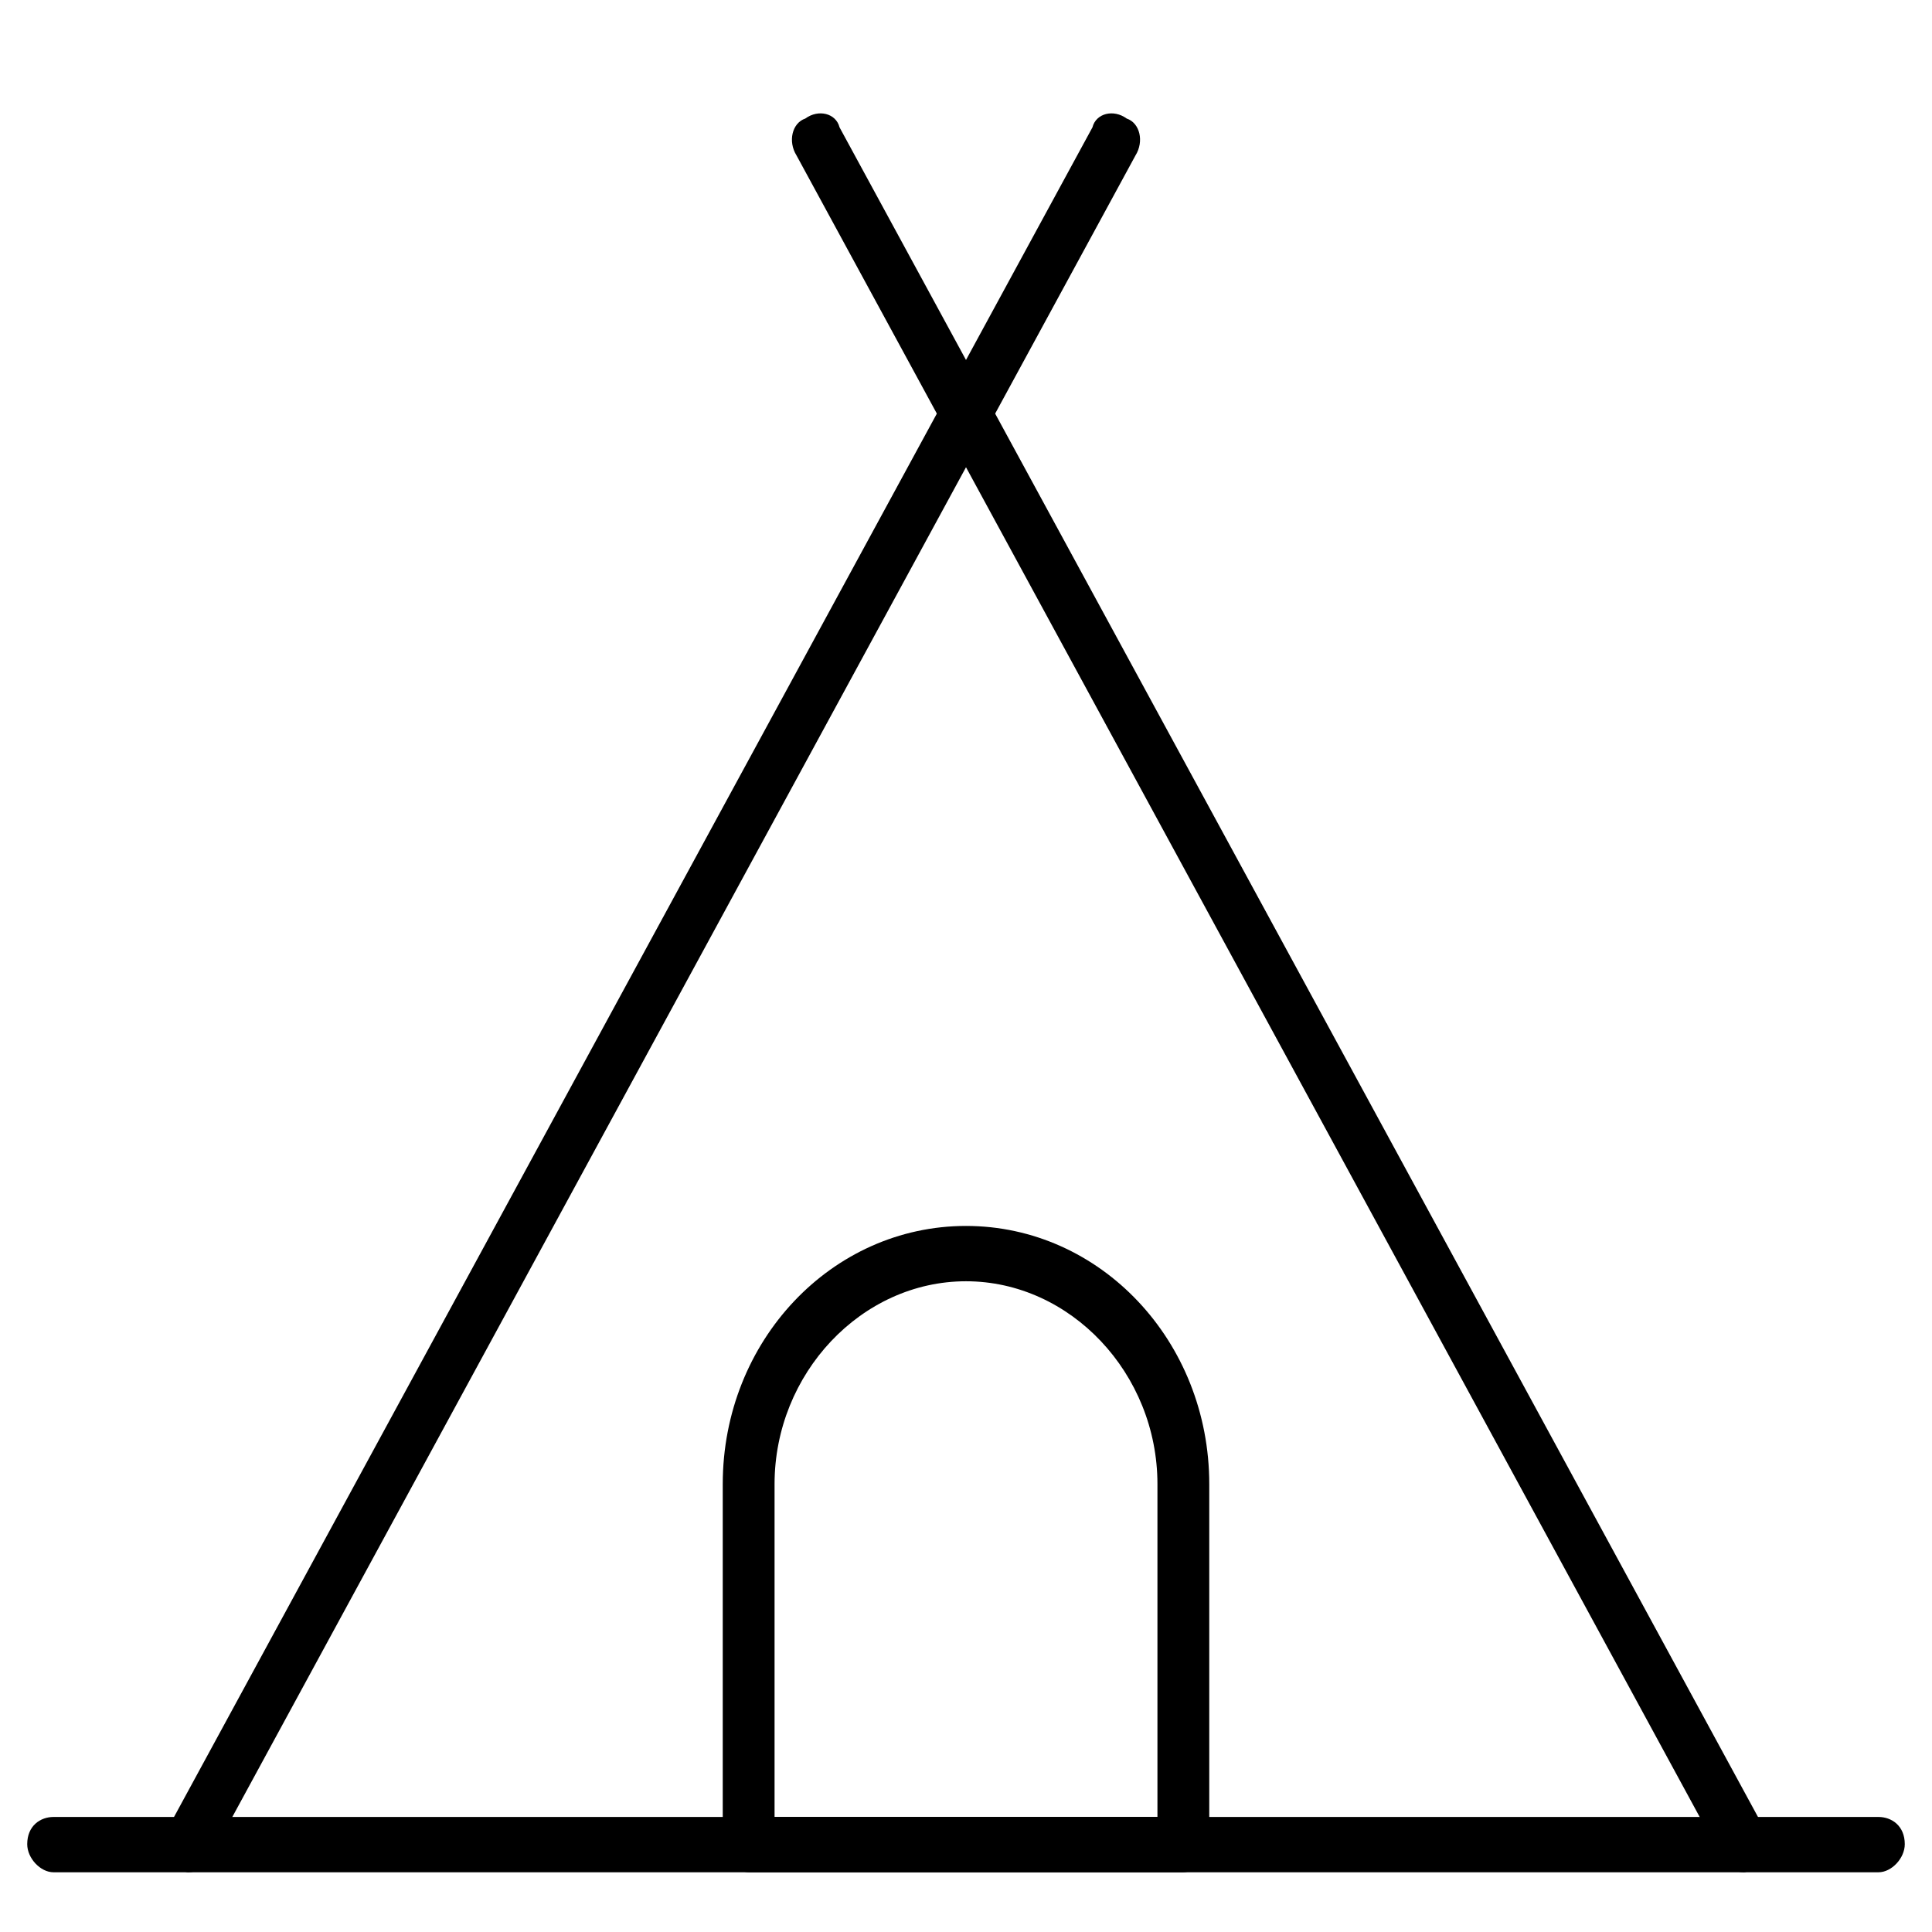
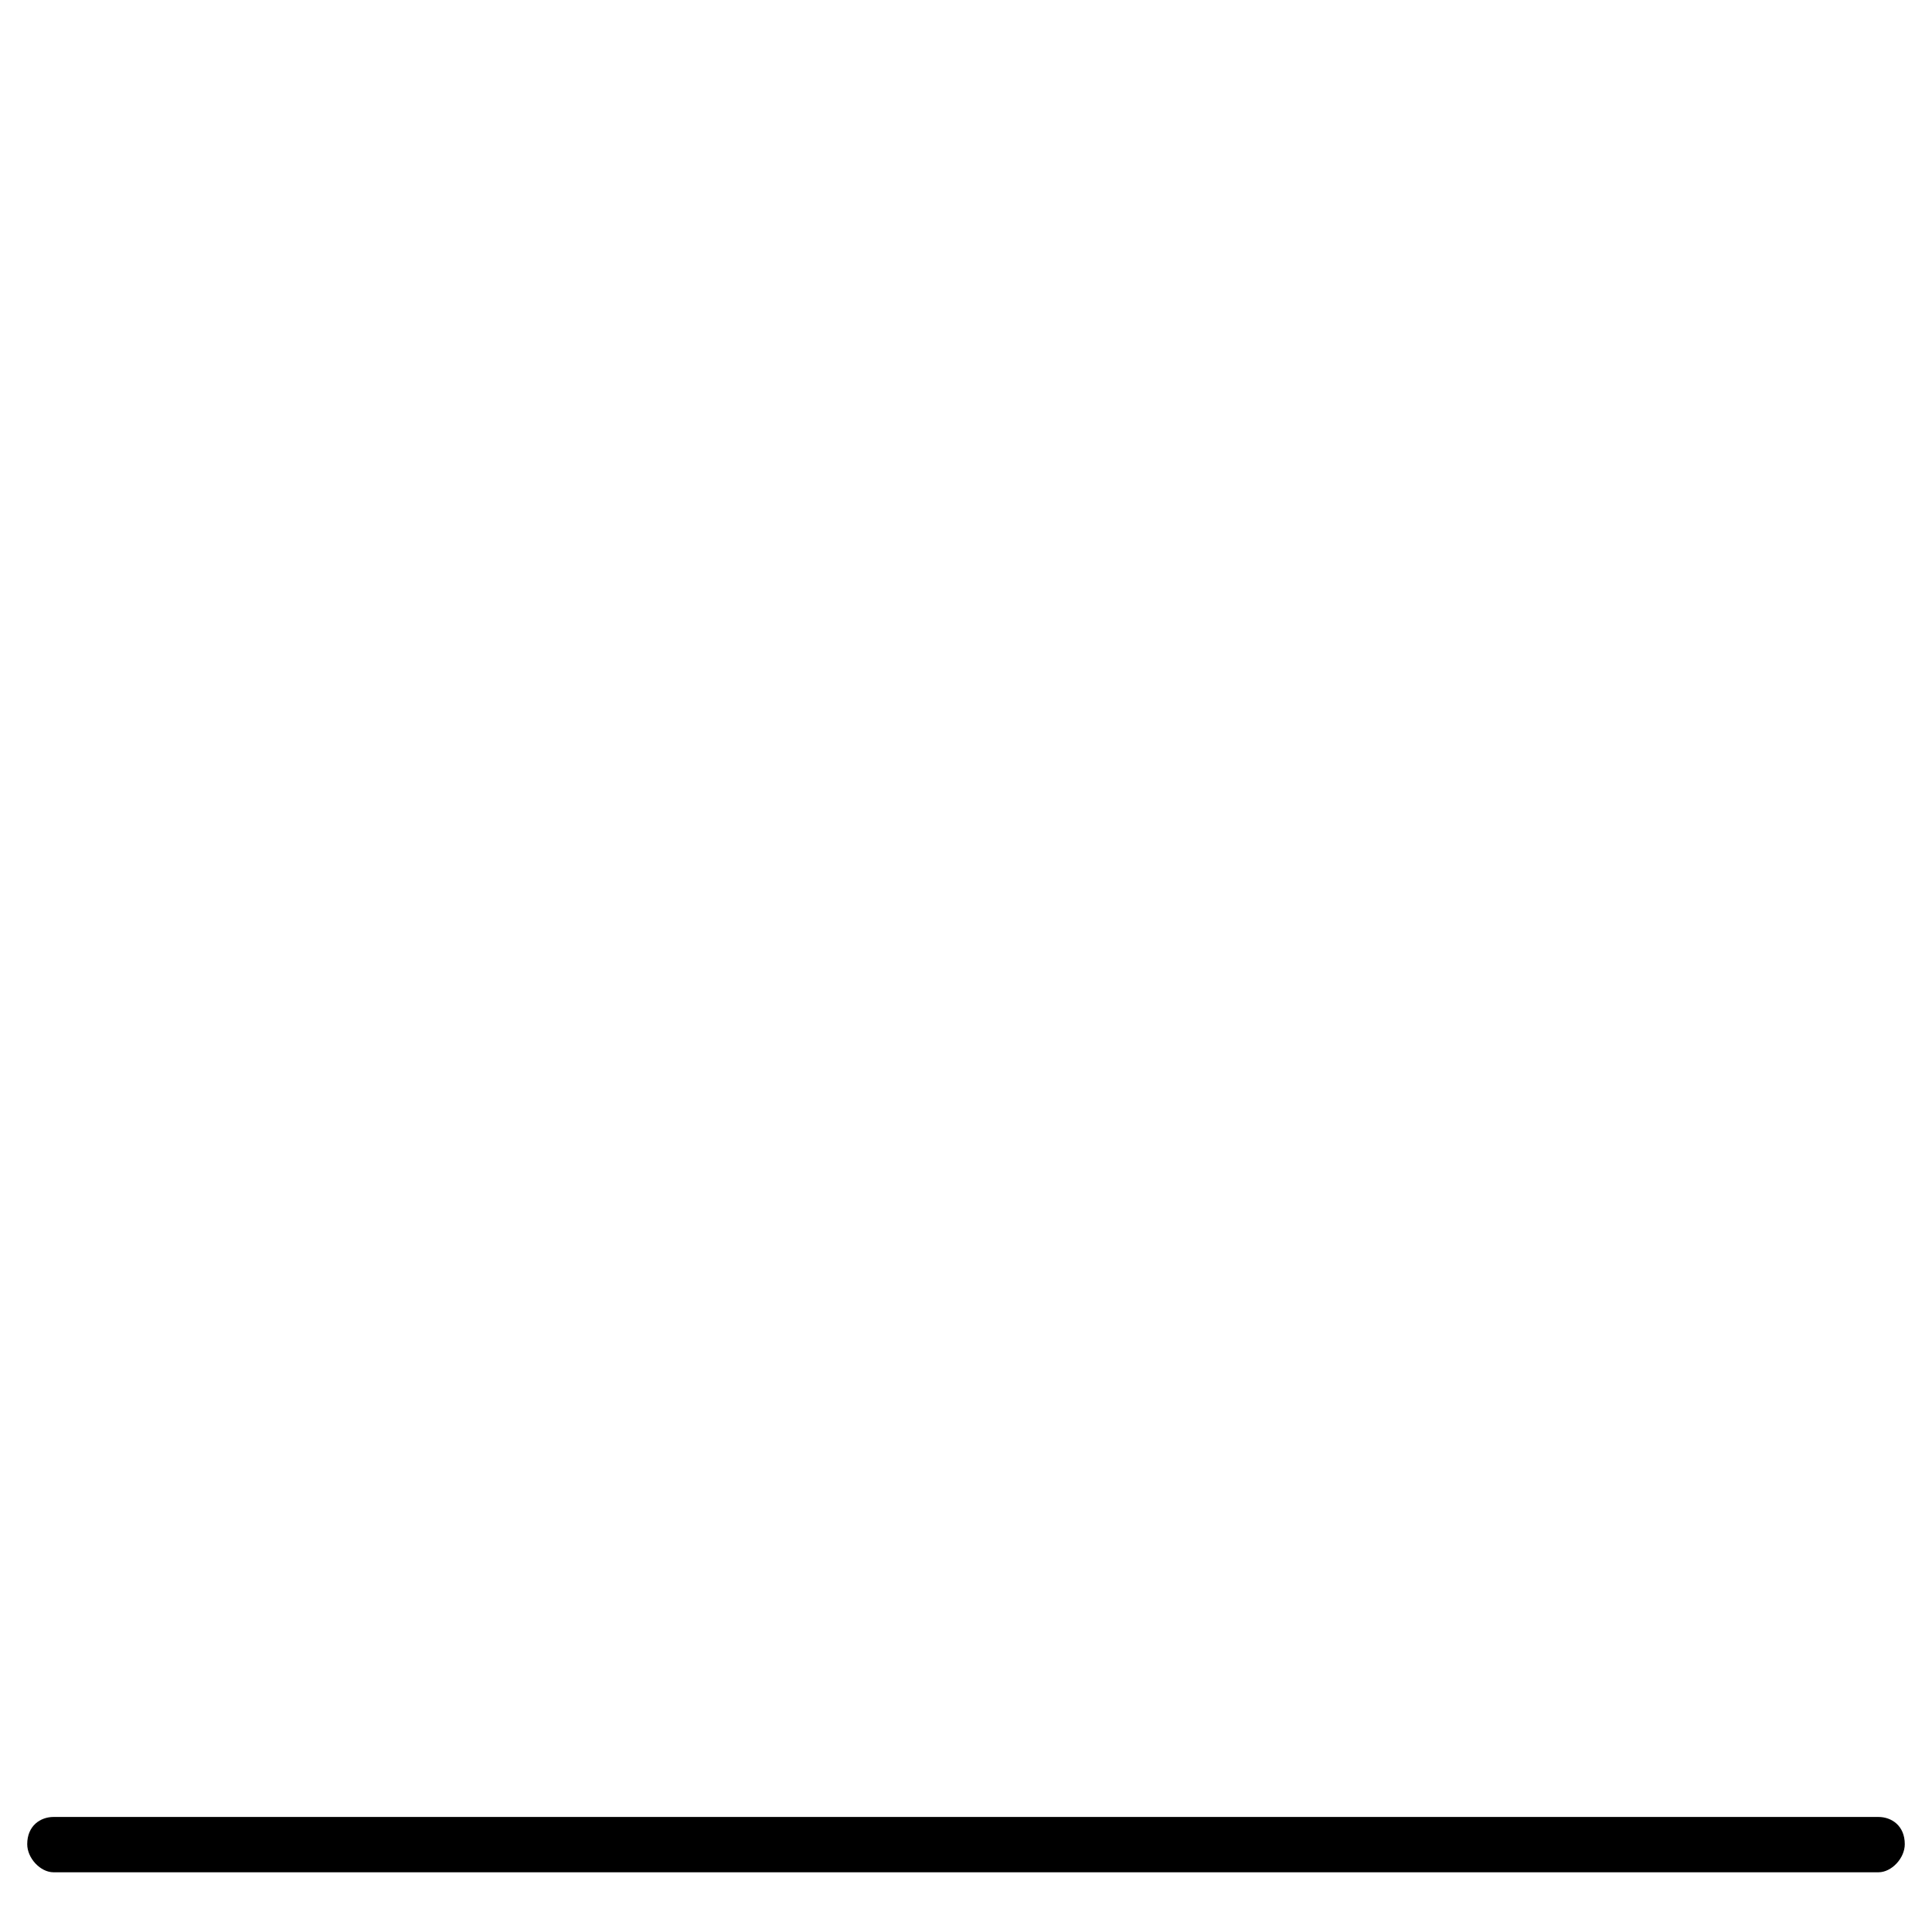
<svg xmlns="http://www.w3.org/2000/svg" xml:space="preserve" width="22px" height="22px" version="1.1" style="shape-rendering:geometricPrecision; text-rendering:geometricPrecision; image-rendering:optimizeQuality; fill-rule:evenodd; clip-rule:evenodd" viewBox="0 0 22 22">
  <defs>
    <style type="text/css">
   
    .fil0 {fill:black}
   
  </style>
  </defs>
  <g id="Livello_x0020_1">
    <g id="_1926021040832">
-       <path class="fil0" d="M2.14 21.32c-0.04,0 -0.09,-0.05 -0.14,-0.05 -0.15,-0.11 -0.2,-0.27 -0.1,-0.43l10.54 -19.39c0.04,-0.16 0.24,-0.21 0.39,-0.1 0.15,0.05 0.2,0.26 0.1,0.42l-10.54 19.39c-0.05,0.11 -0.15,0.16 -0.25,0.16z" />
-       <path class="fil0" d="M19.86 21.32c-0.1,0 -0.2,-0.05 -0.25,-0.16l-10.54 -19.39c-0.1,-0.16 -0.05,-0.37 0.1,-0.42 0.15,-0.11 0.35,-0.06 0.39,0.1l10.54 19.39c0.1,0.16 0.05,0.32 -0.1,0.43 -0.05,0 -0.1,0.05 -0.14,0.05z" />
      <path class="fil0" d="M21.39 21.32l-20.78 0c-0.15,0 -0.3,-0.16 -0.3,-0.32 0,-0.21 0.15,-0.31 0.3,-0.31l20.78 0c0.15,0 0.3,0.1 0.3,0.31 0,0.16 -0.15,0.32 -0.3,0.32z" />
-       <path class="fil0" d="M13.47 21.32l-4.94 0c-0.15,0 -0.3,-0.16 -0.3,-0.32l0 -4.1c0,-1.63 1.24,-2.94 2.77,-2.94 1.53,0 2.77,1.31 2.77,2.94l0 4.1c0,0.16 -0.15,0.32 -0.3,0.32zm-4.65 -0.63l4.36 0 0 -3.79c0,-1.26 -0.99,-2.31 -2.18,-2.31 -1.19,0 -2.18,1.05 -2.18,2.31l0 3.79z" />
    </g>
  </g>
</svg>